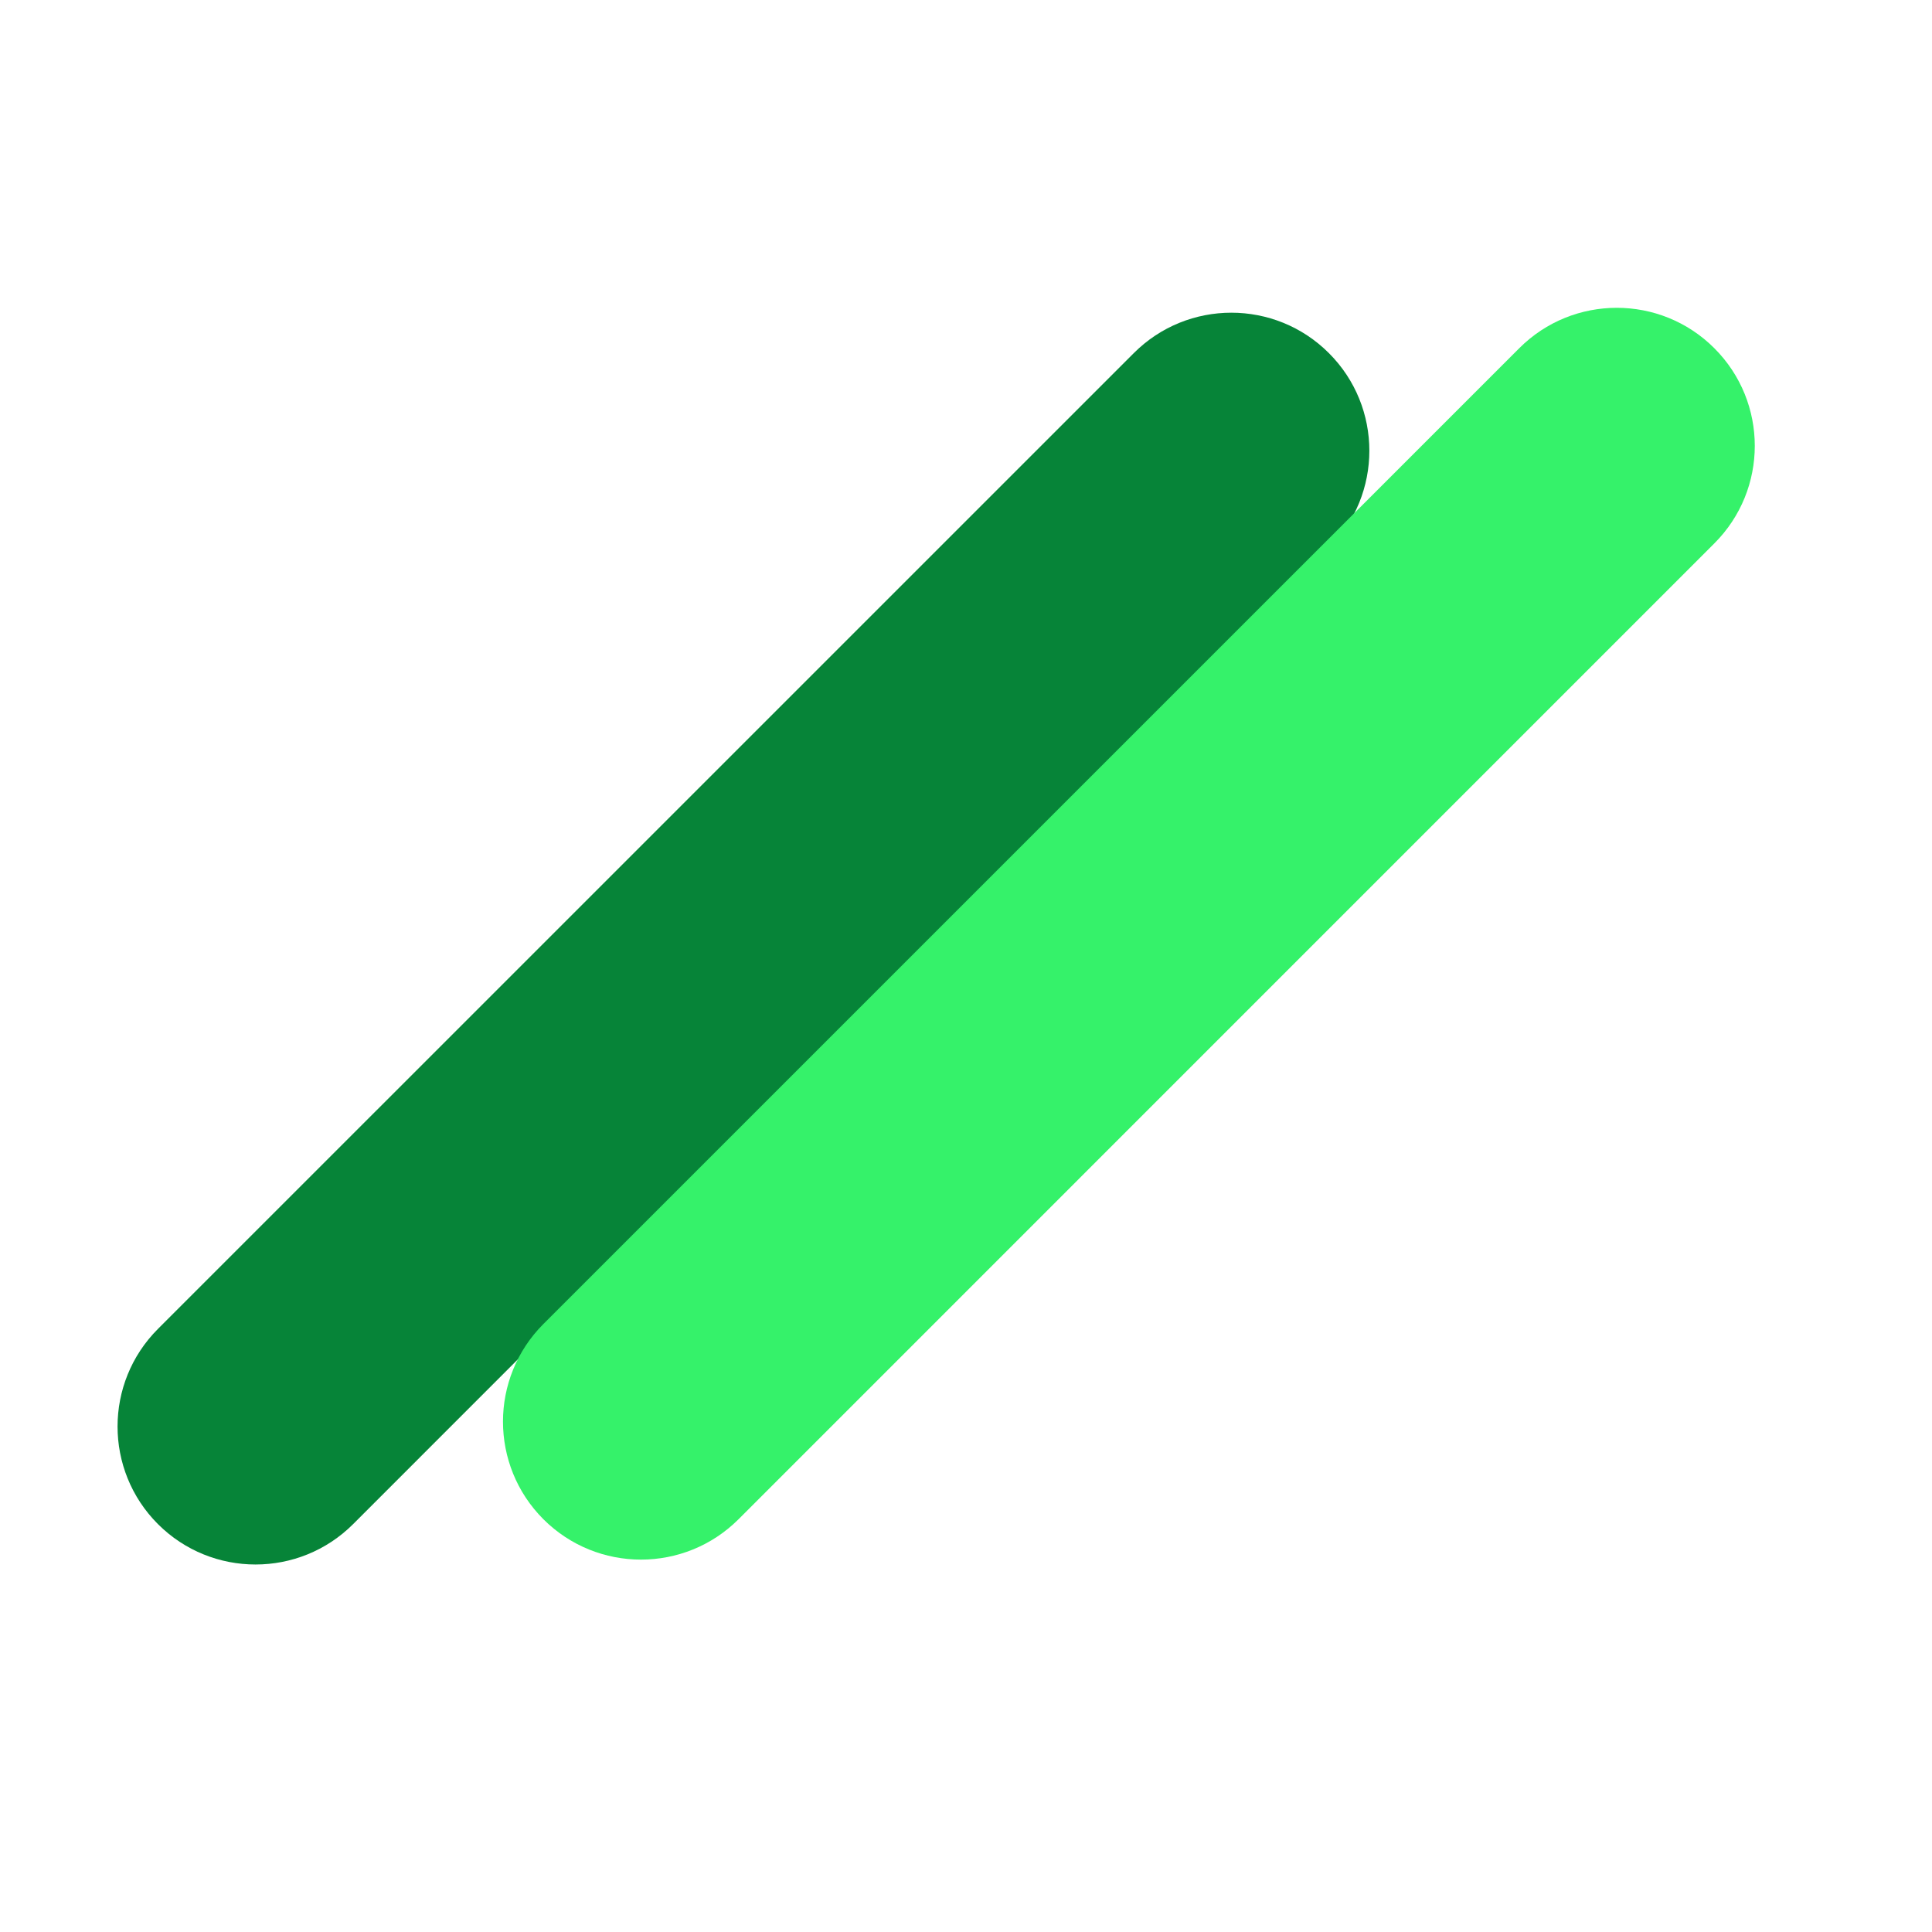
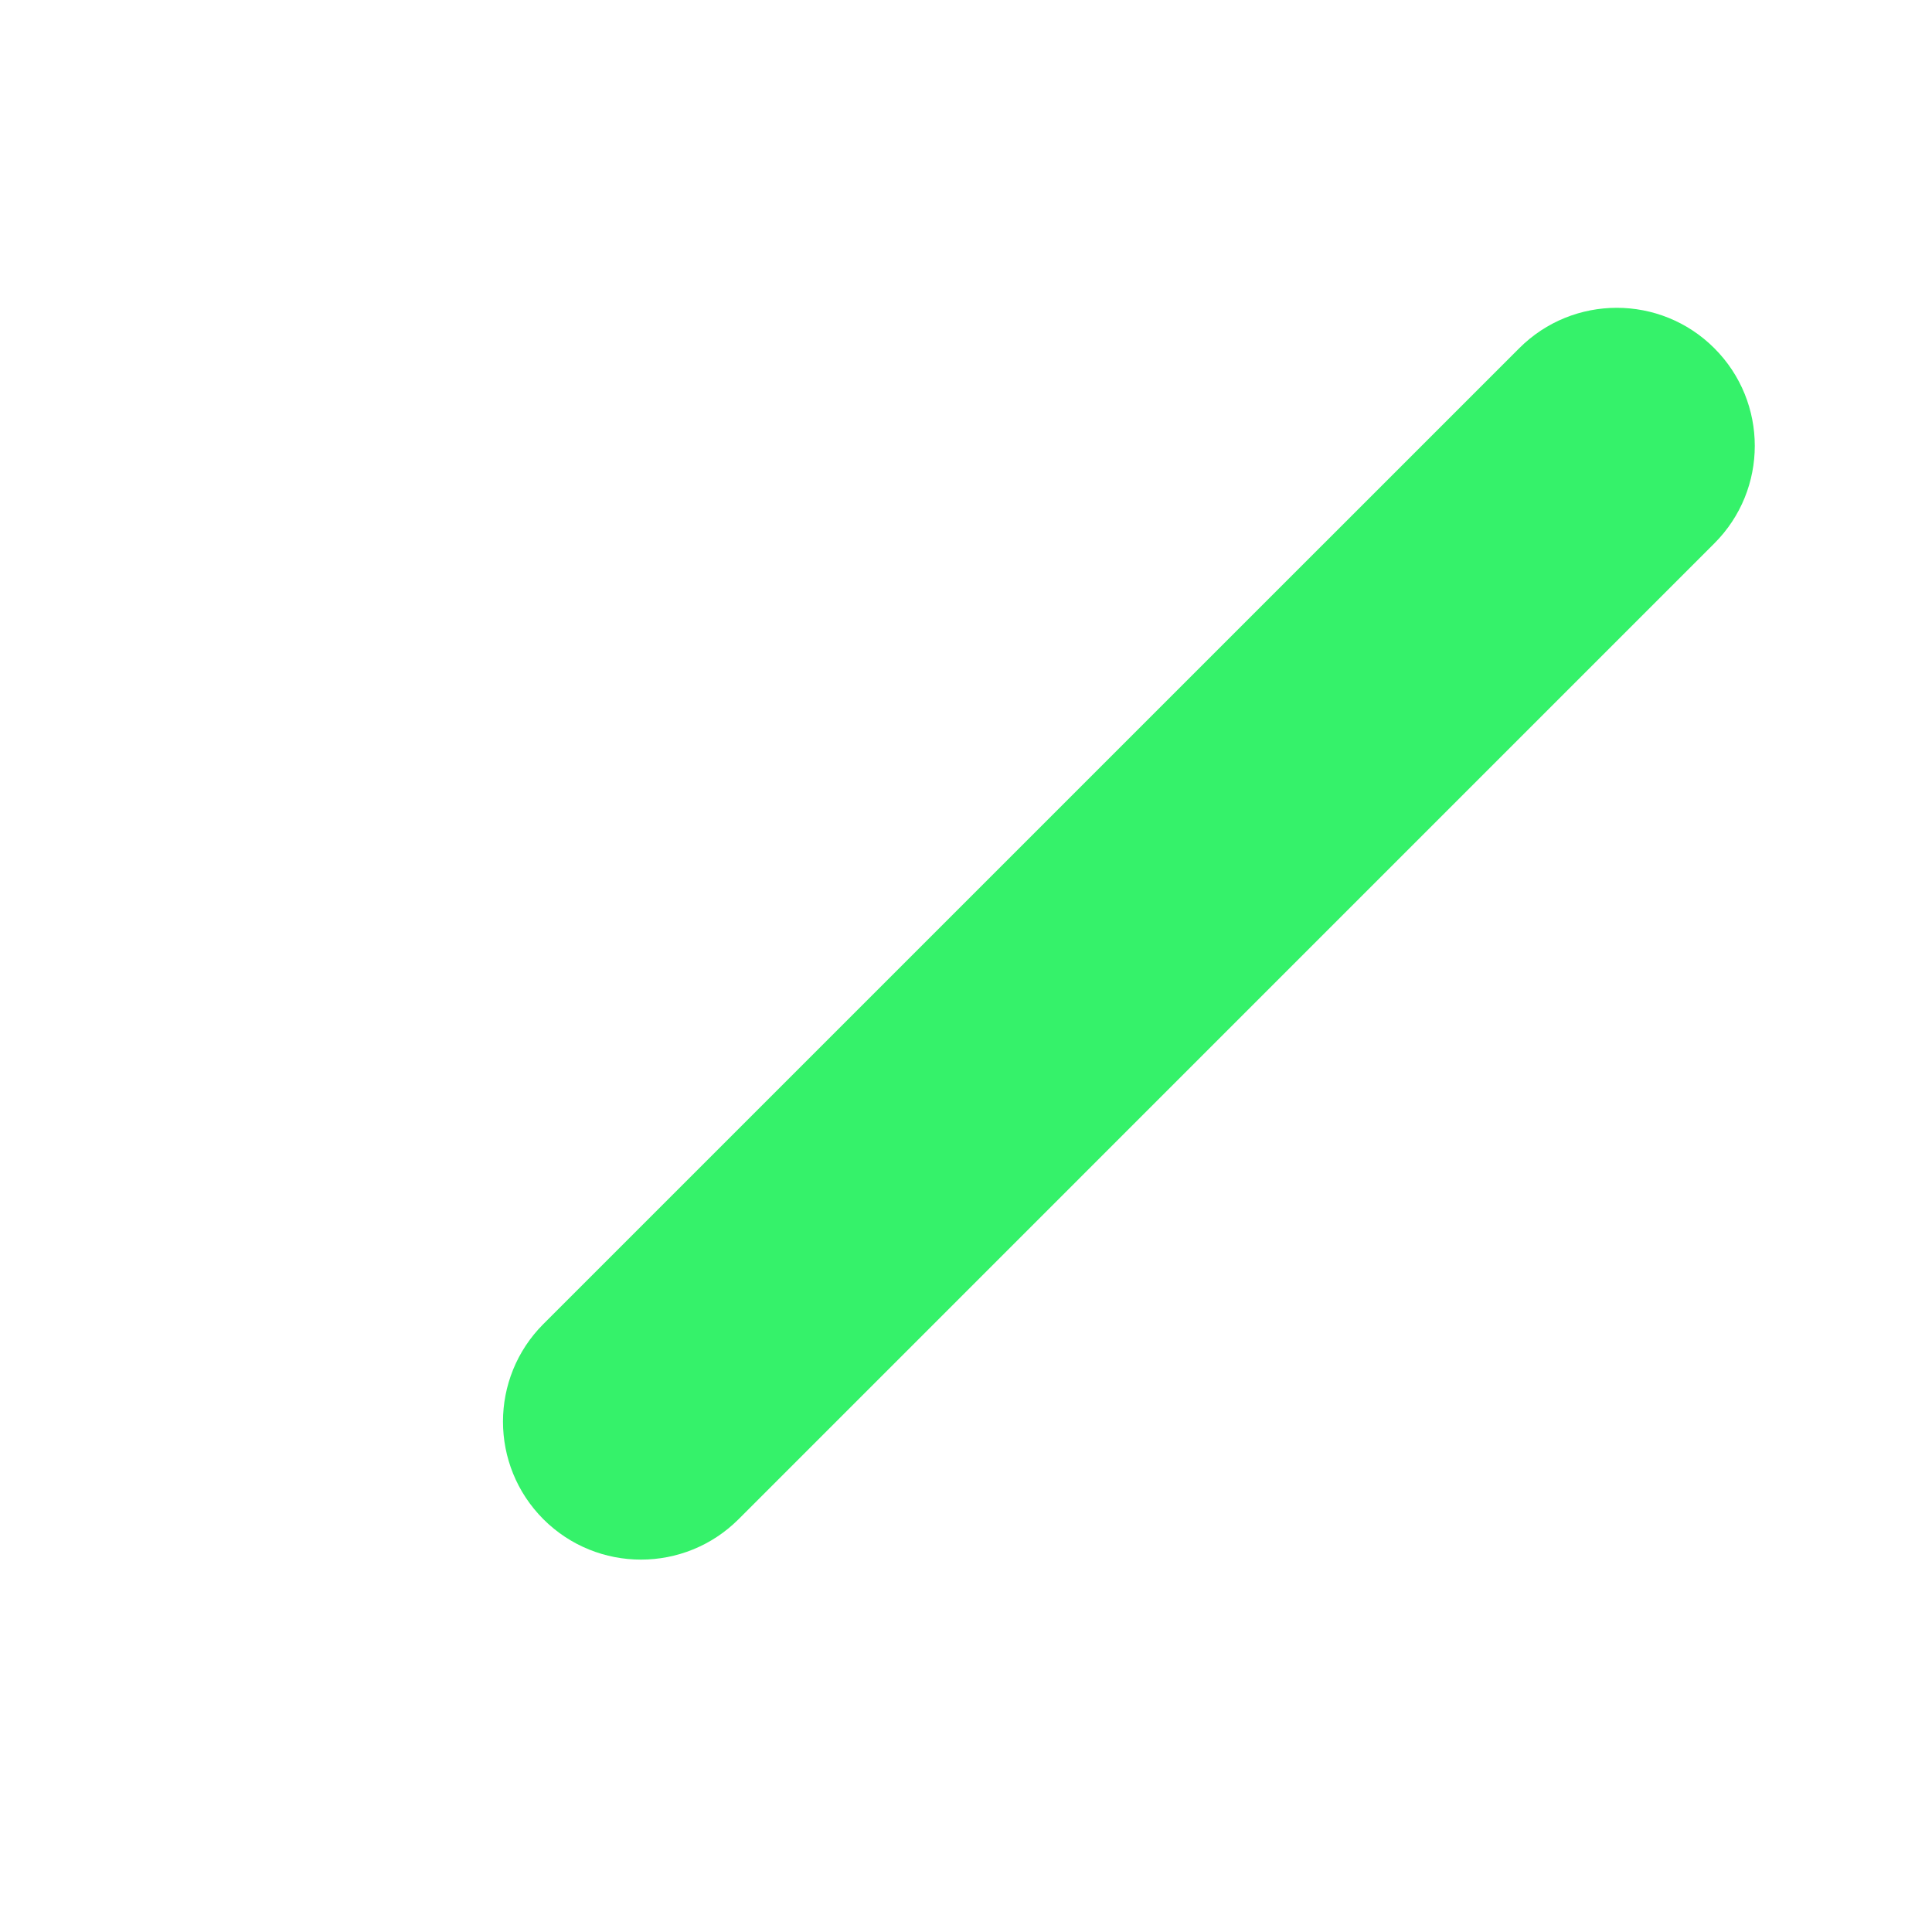
<svg xmlns="http://www.w3.org/2000/svg" width="32" height="32" viewBox="0 0 32 32" fill="none">
-   <path d="M2.616 25.244C1.724 24.351 1.724 22.904 2.616 22.011L18.779 5.849C19.671 4.956 21.119 4.956 22.011 5.849V5.849C22.904 6.741 22.904 8.189 22.011 9.081L5.849 25.244C4.956 26.136 3.509 26.136 2.616 25.244V25.244Z" fill="#068438" />
  <path d="M9 25.163C8.108 24.27 8.108 22.823 9 21.93L25.163 5.768C26.055 4.875 27.503 4.875 28.395 5.768V5.768C29.288 6.661 29.288 8.108 28.395 9L12.233 25.163C11.34 26.055 9.893 26.055 9 25.163V25.163Z" fill="#35F26A" />
</svg>